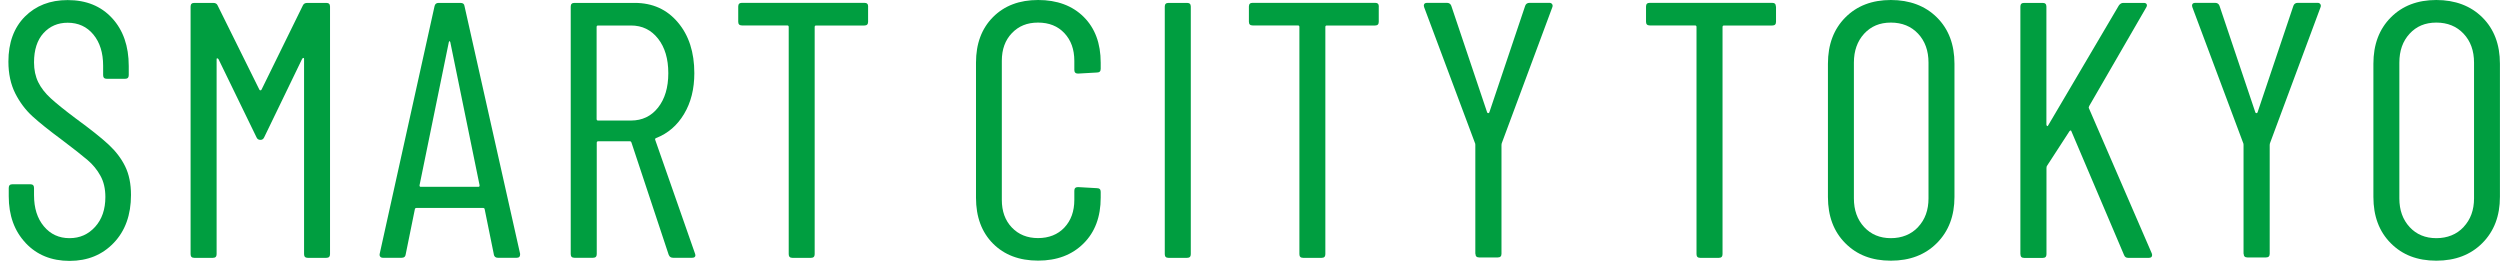
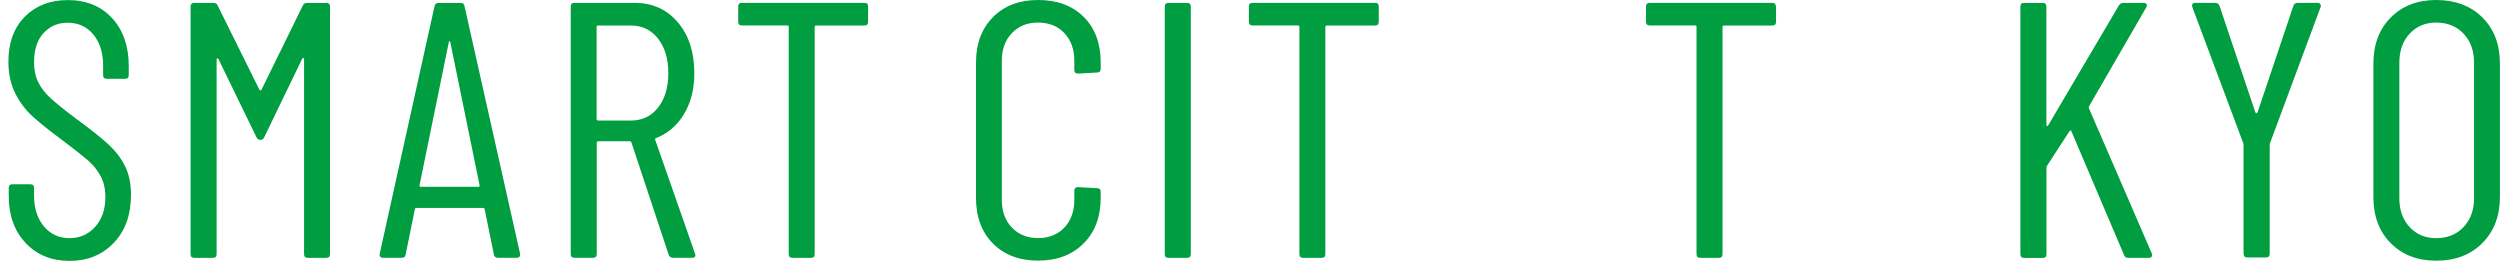
<svg xmlns="http://www.w3.org/2000/svg" width="276" height="29" viewBox="0 0 276 29" fill="none">
  <path d="M2.826 26.816C1.588 25.502 0.965 23.784 0.965 21.671V20.745C0.965 20.476 1.1 20.342 1.37 20.342H3.351C3.621 20.342 3.756 20.476 3.756 20.745V21.552C3.756 22.97 4.116 24.12 4.844 24.986C5.572 25.86 6.517 26.293 7.672 26.293C8.827 26.293 9.743 25.875 10.5 25.046C11.251 24.217 11.633 23.12 11.633 21.753C11.633 20.842 11.453 20.058 11.086 19.401C10.726 18.744 10.253 18.169 9.675 17.676C9.098 17.183 8.137 16.422 6.787 15.406C5.444 14.413 4.379 13.562 3.598 12.852C2.818 12.143 2.181 11.291 1.678 10.298C1.183 9.305 0.928 8.14 0.928 6.804C0.928 4.713 1.535 3.062 2.743 1.838C3.959 0.621 5.527 0.008 7.47 0.008C9.518 0.008 11.153 0.673 12.376 2.002C13.599 3.331 14.214 5.094 14.214 7.289V8.297C14.214 8.566 14.079 8.7 13.809 8.7H11.791C11.521 8.7 11.386 8.566 11.386 8.297V7.252C11.386 5.833 11.026 4.683 10.313 3.817C9.6 2.95 8.647 2.51 7.47 2.51C6.389 2.51 5.504 2.891 4.806 3.652C4.109 4.414 3.756 5.497 3.756 6.886C3.756 7.715 3.914 8.446 4.221 9.074C4.529 9.701 4.994 10.298 5.617 10.866C6.239 11.433 7.147 12.165 8.362 13.076C9.975 14.256 11.183 15.212 11.978 15.951C12.774 16.69 13.389 17.489 13.816 18.363C14.244 19.237 14.461 20.29 14.461 21.522C14.461 23.717 13.831 25.479 12.563 26.808C11.296 28.138 9.668 28.802 7.68 28.802C5.692 28.802 4.071 28.145 2.833 26.831L2.826 26.816Z" fill="#009E40" />
  <path d="M33.929 0.321H36.03C36.3 0.321 36.435 0.455 36.435 0.724V28.062C36.435 28.331 36.3 28.465 36.03 28.465H33.974C33.704 28.465 33.569 28.331 33.569 28.062V6.511C33.569 6.429 33.547 6.392 33.509 6.392C33.472 6.392 33.419 6.422 33.367 6.474L29.166 15.159C29.083 15.345 28.948 15.442 28.761 15.442C28.543 15.442 28.401 15.353 28.318 15.159L24.117 6.519C24.064 6.467 24.019 6.437 23.974 6.437C23.929 6.437 23.914 6.474 23.914 6.556V28.062C23.914 28.331 23.779 28.465 23.509 28.465H21.446C21.176 28.465 21.041 28.331 21.041 28.062V0.724C21.041 0.455 21.176 0.321 21.446 0.321H23.547C23.787 0.321 23.952 0.418 24.027 0.605L28.633 9.894C28.663 9.946 28.701 9.976 28.753 9.976C28.806 9.976 28.843 9.946 28.873 9.894L33.434 0.605C33.517 0.418 33.674 0.321 33.922 0.321H33.929Z" fill="#009E40" />
  <path d="M54.523 28.099L53.51 23.111C53.51 23.059 53.487 23.022 53.45 22.992C53.413 22.962 53.36 22.954 53.307 22.954H46C45.948 22.954 45.903 22.97 45.858 22.992C45.82 23.022 45.798 23.059 45.798 23.111L44.785 28.099C44.755 28.338 44.612 28.458 44.343 28.458H42.279C42.144 28.458 42.047 28.421 41.979 28.338C41.912 28.256 41.889 28.152 41.919 28.017L47.974 0.679C48.026 0.441 48.176 0.321 48.416 0.321H50.839C51.109 0.321 51.259 0.441 51.282 0.679L57.419 28.017V28.099C57.419 28.338 57.299 28.458 57.059 28.458H54.958C54.718 28.458 54.568 28.338 54.515 28.099H54.523ZM46.443 20.625H52.827C52.91 20.625 52.947 20.572 52.947 20.46L49.714 4.66C49.684 4.577 49.661 4.54 49.632 4.54C49.601 4.54 49.579 4.577 49.549 4.66L46.316 20.46C46.316 20.565 46.353 20.625 46.436 20.625H46.443Z" fill="#009E40" />
  <path d="M73.826 28.137L69.707 15.719C69.677 15.636 69.624 15.599 69.549 15.599H66.038C65.933 15.599 65.881 15.652 65.881 15.756V28.055C65.881 28.323 65.746 28.458 65.476 28.458H63.413C63.143 28.458 63.008 28.323 63.008 28.055V0.724C63.008 0.455 63.143 0.321 63.413 0.321H70.075C72.04 0.321 73.631 1.038 74.838 2.472C76.054 3.905 76.654 5.772 76.654 8.08C76.654 9.819 76.279 11.32 75.521 12.582C74.771 13.844 73.743 14.726 72.453 15.233C72.348 15.263 72.303 15.33 72.333 15.435L76.737 28.017L76.774 28.174C76.774 28.361 76.654 28.458 76.414 28.458H74.313C74.073 28.458 73.908 28.353 73.833 28.137H73.826ZM65.866 2.972V13.143C65.866 13.247 65.918 13.307 66.023 13.307H69.662C70.9 13.307 71.898 12.829 72.648 11.88C73.398 10.932 73.781 9.663 73.781 8.08C73.781 6.497 73.406 5.227 72.648 4.264C71.89 3.301 70.9 2.815 69.662 2.815H66.023C65.918 2.815 65.866 2.867 65.866 2.979V2.972Z" fill="#009E40" />
  <path d="M95.837 0.724V2.412C95.837 2.681 95.702 2.815 95.432 2.815H90.098C89.993 2.815 89.94 2.868 89.94 2.98V28.062C89.94 28.331 89.805 28.466 89.535 28.466H87.48C87.21 28.466 87.074 28.331 87.074 28.062V2.972C87.074 2.868 87.022 2.808 86.917 2.808H81.906C81.635 2.808 81.5 2.673 81.5 2.405V0.717C81.5 0.448 81.635 0.314 81.906 0.314H95.439C95.709 0.314 95.844 0.448 95.844 0.717L95.837 0.724Z" fill="#009E40" />
  <path d="M109.626 26.89C108.373 25.628 107.75 23.94 107.75 21.827V6.915C107.75 4.824 108.373 3.151 109.626 1.889C110.879 0.627 112.537 0 114.615 0C116.693 0 118.388 0.62 119.641 1.867C120.894 3.114 121.517 4.794 121.517 6.915V7.602C121.517 7.871 121.382 8.005 121.111 8.005L119.011 8.124C118.741 8.124 118.606 7.99 118.606 7.721V6.713C118.606 5.451 118.238 4.436 117.51 3.659C116.783 2.882 115.815 2.494 114.6 2.494C113.384 2.494 112.454 2.882 111.711 3.659C110.969 4.436 110.601 5.451 110.601 6.713V22.066C110.601 23.328 110.969 24.343 111.711 25.12C112.454 25.897 113.414 26.285 114.6 26.285C115.785 26.285 116.783 25.897 117.51 25.12C118.238 24.343 118.606 23.328 118.606 22.066V21.058C118.606 20.789 118.741 20.655 119.011 20.655L121.111 20.774C121.382 20.774 121.517 20.909 121.517 21.177V21.82C121.517 23.94 120.886 25.628 119.619 26.882C118.351 28.144 116.685 28.772 114.607 28.772C112.529 28.772 110.871 28.144 109.618 26.882L109.626 26.89Z" fill="#009E40" />
  <path d="M128.591 28.062V0.724C128.591 0.455 128.726 0.321 128.996 0.321H131.059C131.329 0.321 131.464 0.455 131.464 0.724V28.062C131.464 28.331 131.329 28.465 131.059 28.465H128.996C128.726 28.465 128.591 28.331 128.591 28.062Z" fill="#009E40" />
  <path d="M152.215 0.724V2.412C152.215 2.681 152.08 2.815 151.81 2.815H146.476C146.371 2.815 146.319 2.867 146.319 2.979V28.062C146.319 28.331 146.184 28.465 145.914 28.465H143.858C143.588 28.465 143.453 28.331 143.453 28.062V2.972C143.453 2.867 143.4 2.808 143.295 2.808H138.284C138.014 2.808 137.879 2.673 137.879 2.404V0.717C137.879 0.448 138.014 0.313 138.284 0.313H151.818C152.088 0.313 152.223 0.448 152.223 0.717L152.215 0.724Z" fill="#009E40" />
-   <path d="M162.876 28.017V15.995C162.876 15.891 162.861 15.823 162.838 15.793L157.227 0.799L157.189 0.635C157.189 0.418 157.309 0.314 157.549 0.314H159.732C159.972 0.314 160.137 0.418 160.22 0.635L164.181 12.411C164.211 12.463 164.249 12.493 164.301 12.493C164.354 12.493 164.391 12.463 164.421 12.411L168.382 0.635C168.465 0.418 168.622 0.314 168.87 0.314H171.053C171.188 0.314 171.286 0.359 171.353 0.456C171.421 0.553 171.428 0.665 171.376 0.799L165.802 15.793C165.802 15.793 165.764 15.891 165.764 15.995V28.017C165.764 28.286 165.629 28.421 165.359 28.421H163.296C163.026 28.421 162.891 28.286 162.891 28.017H162.876Z" fill="#009E40" />
  <path d="M196.072 0.724V2.412C196.072 2.681 195.937 2.815 195.667 2.815H190.333C190.228 2.815 190.168 2.868 190.168 2.98V28.062C190.168 28.331 190.033 28.466 189.763 28.466H187.7C187.43 28.466 187.295 28.331 187.295 28.062V2.972C187.295 2.868 187.242 2.808 187.13 2.808H182.126C181.856 2.808 181.721 2.673 181.721 2.405V0.717C181.721 0.448 181.856 0.314 182.126 0.314H195.652C195.922 0.314 196.057 0.448 196.057 0.717L196.072 0.724Z" fill="#009E40" />
-   <path d="M203.725 26.852C202.442 25.568 201.804 23.866 201.804 21.745V7.034C201.804 4.921 202.442 3.218 203.725 1.927C205 0.642 206.68 0 208.751 0C210.822 0 212.547 0.642 213.837 1.927C215.128 3.211 215.773 4.913 215.773 7.034V21.745C215.773 23.836 215.128 25.531 213.837 26.83C212.547 28.129 210.852 28.779 208.751 28.779C206.65 28.779 205 28.137 203.725 26.852ZM211.759 25.06C212.525 24.246 212.907 23.194 212.907 21.902V6.915C212.907 5.601 212.525 4.54 211.759 3.719C210.994 2.905 209.989 2.494 208.751 2.494C207.513 2.494 206.56 2.905 205.803 3.719C205.053 4.54 204.67 5.601 204.67 6.915V21.909C204.67 23.194 205.045 24.246 205.803 25.068C206.56 25.882 207.543 26.293 208.751 26.293C209.959 26.293 210.994 25.882 211.759 25.068V25.06Z" fill="#009E40" />
  <path d="M223.05 28.062V0.725C223.05 0.456 223.185 0.321 223.455 0.321H225.518C225.788 0.321 225.923 0.456 225.923 0.725V13.748C225.923 13.83 225.953 13.882 226.006 13.912C226.058 13.942 226.096 13.912 226.126 13.83L233.92 0.605C234.055 0.418 234.213 0.321 234.408 0.321H236.666C236.831 0.321 236.936 0.366 236.989 0.463C237.041 0.56 237.026 0.672 236.951 0.807L230.649 11.701C230.597 11.806 230.582 11.888 230.612 11.941L237.559 27.98L237.596 28.145C237.596 28.361 237.476 28.466 237.236 28.466H234.933C234.716 28.466 234.573 28.361 234.491 28.145L228.676 14.479C228.646 14.375 228.579 14.375 228.474 14.479L225.968 18.34C225.968 18.34 225.931 18.437 225.931 18.542V28.07C225.931 28.339 225.796 28.473 225.525 28.473H223.462C223.192 28.473 223.057 28.339 223.057 28.07L223.05 28.062Z" fill="#009E40" />
  <path d="M247.687 28.017V15.995C247.687 15.891 247.672 15.823 247.649 15.793L242.038 0.799L242 0.635C242 0.418 242.12 0.314 242.36 0.314H244.543C244.784 0.314 244.949 0.418 245.031 0.635L248.992 12.411C249.022 12.463 249.06 12.493 249.112 12.493C249.165 12.493 249.202 12.463 249.232 12.411L253.193 0.635C253.276 0.418 253.433 0.314 253.681 0.314H255.864C255.999 0.314 256.097 0.359 256.164 0.456C256.232 0.553 256.239 0.665 256.187 0.799L250.613 15.793C250.613 15.793 250.575 15.891 250.575 15.995V28.017C250.575 28.286 250.44 28.421 250.17 28.421H248.107C247.837 28.421 247.702 28.286 247.702 28.017H247.687Z" fill="#009E40" />
  <path d="M263.944 26.852C262.661 25.568 262.023 23.866 262.023 21.745V7.034C262.023 4.921 262.661 3.218 263.944 1.927C265.227 0.635 266.9 0 268.97 0C271.041 0 272.766 0.642 274.057 1.927C275.347 3.211 275.992 4.913 275.992 7.034V21.745C275.992 23.836 275.347 25.531 274.057 26.83C272.766 28.129 271.071 28.779 268.97 28.779C266.87 28.779 265.219 28.137 263.944 26.852ZM271.979 25.06C272.744 24.246 273.134 23.194 273.134 21.902V6.915C273.134 5.601 272.751 4.54 271.979 3.719C271.214 2.905 270.208 2.494 268.97 2.494C267.733 2.494 266.772 2.905 266.022 3.719C265.264 4.54 264.889 5.601 264.889 6.915V21.909C264.889 23.194 265.264 24.246 266.022 25.068C266.772 25.882 267.755 26.293 268.97 26.293C270.186 26.293 271.214 25.882 271.979 25.068V25.06Z" fill="#009E40" />
</svg>